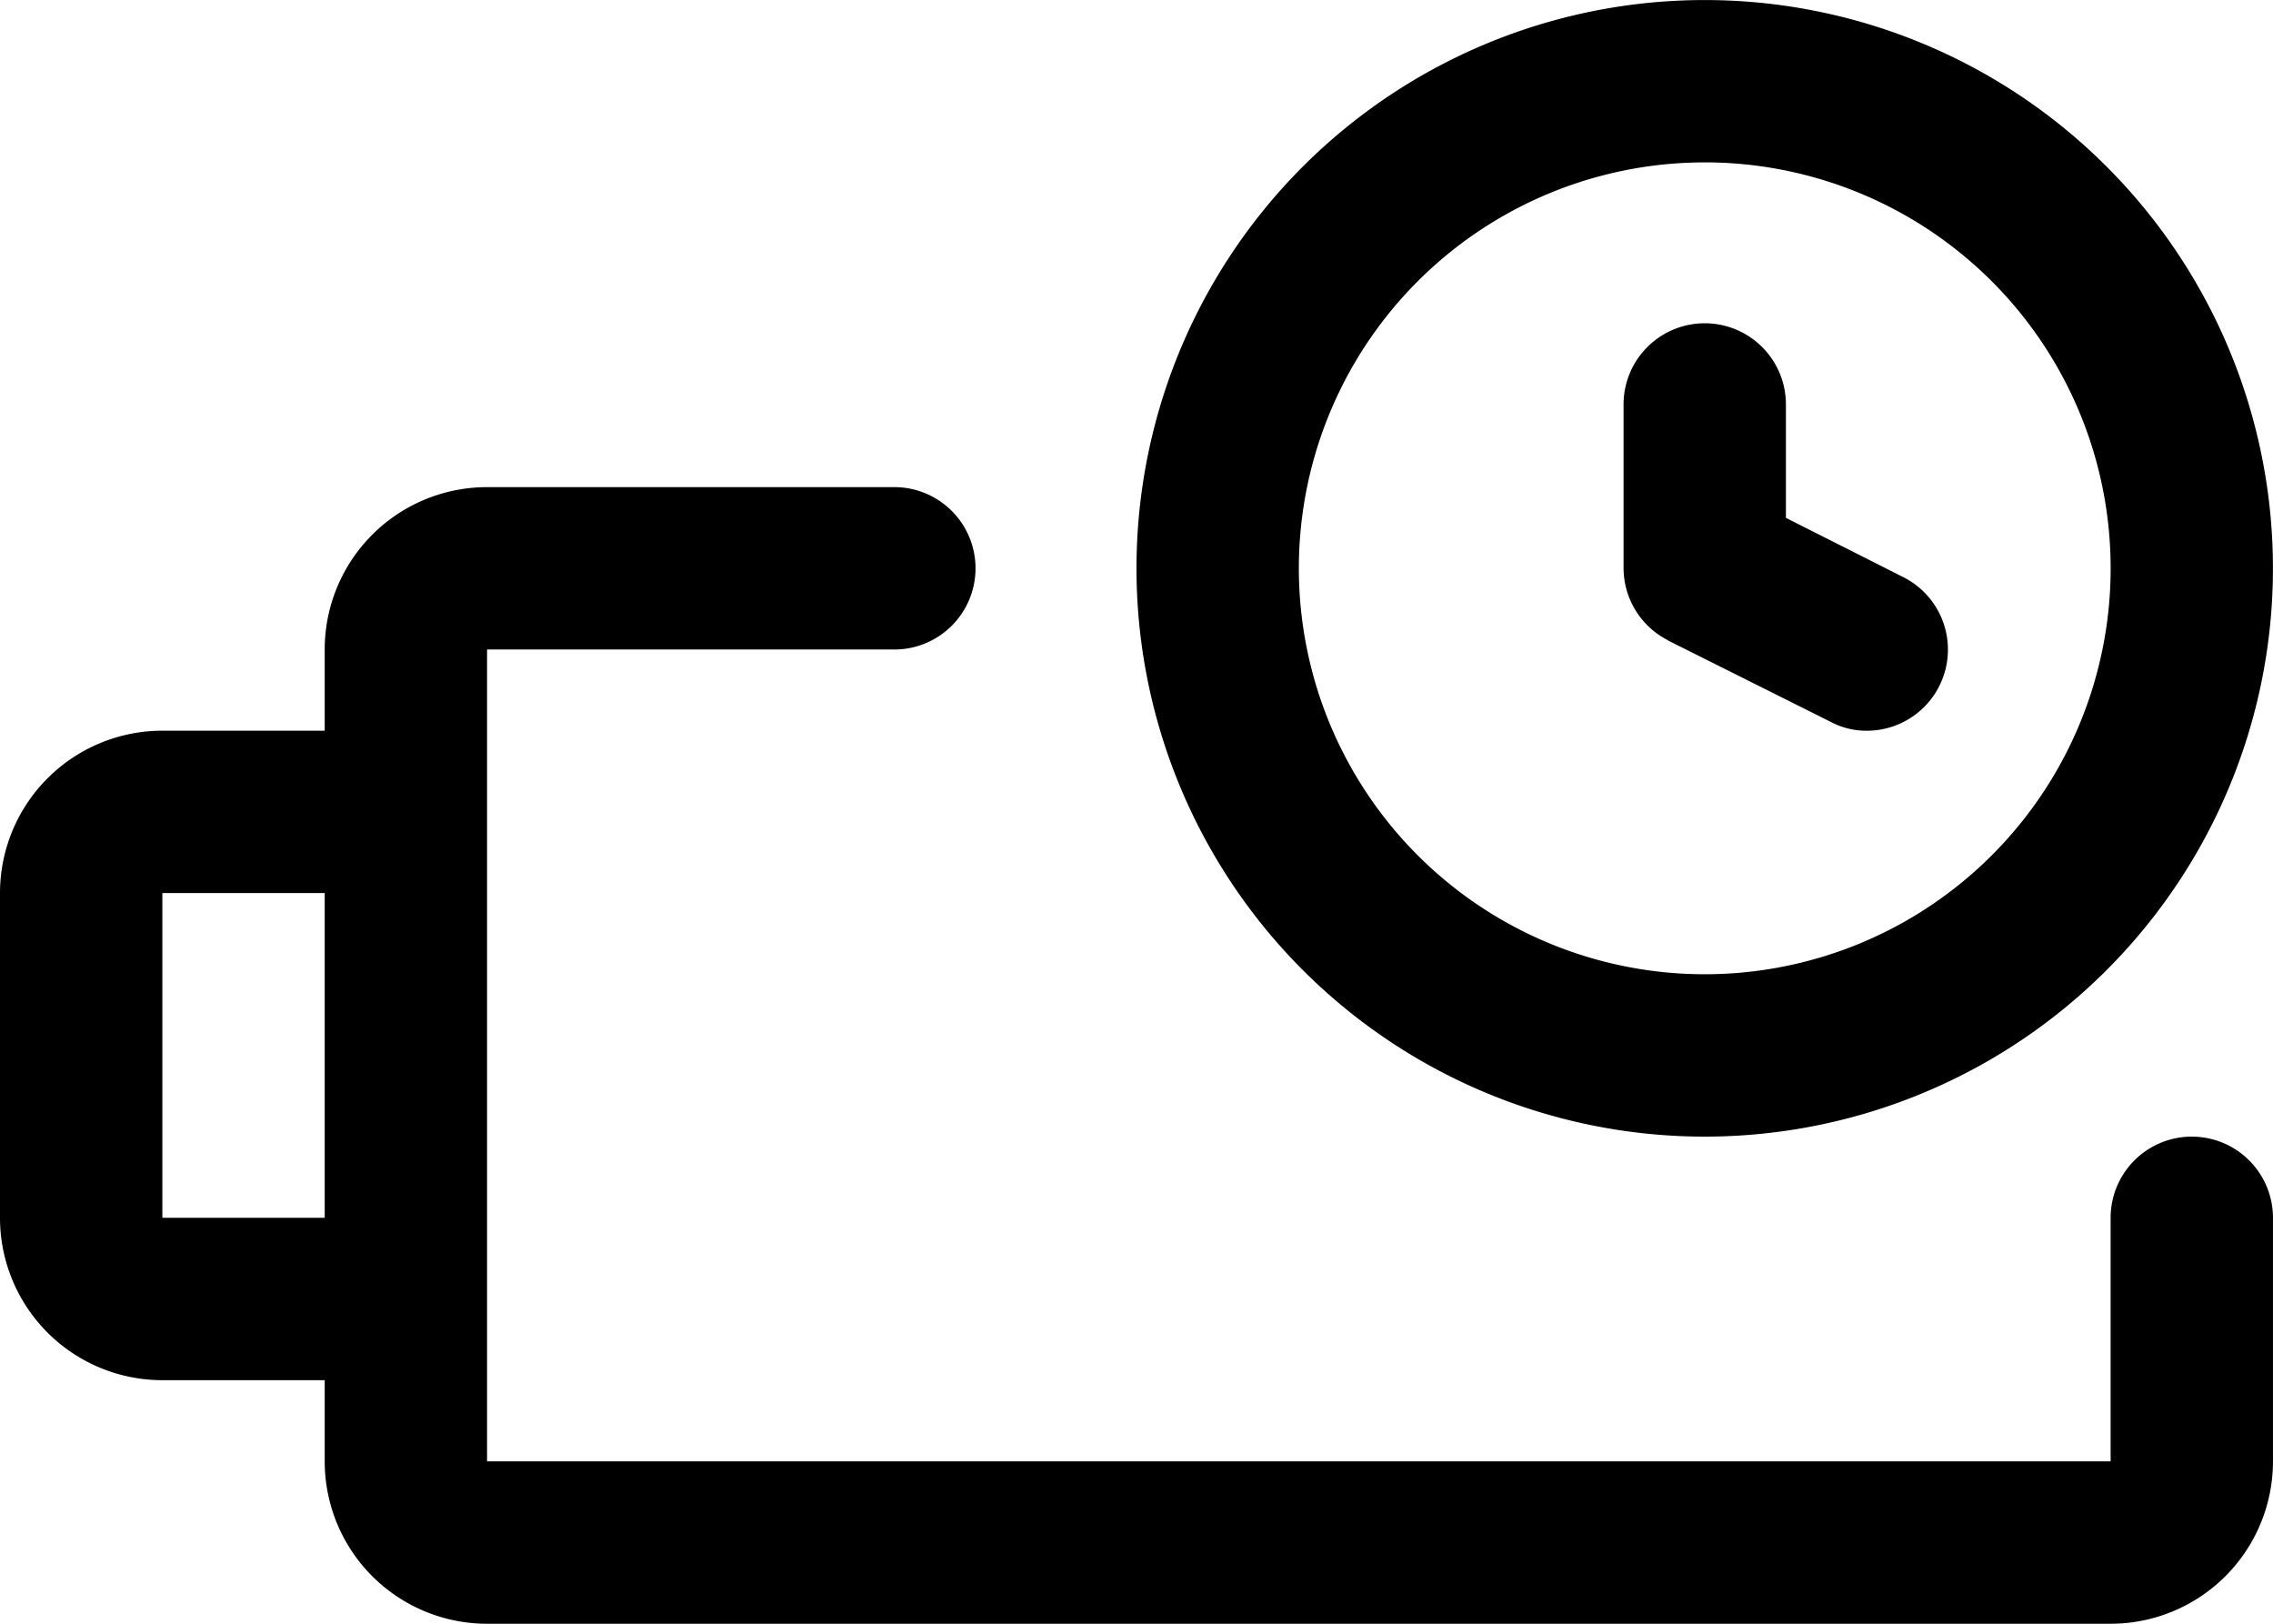
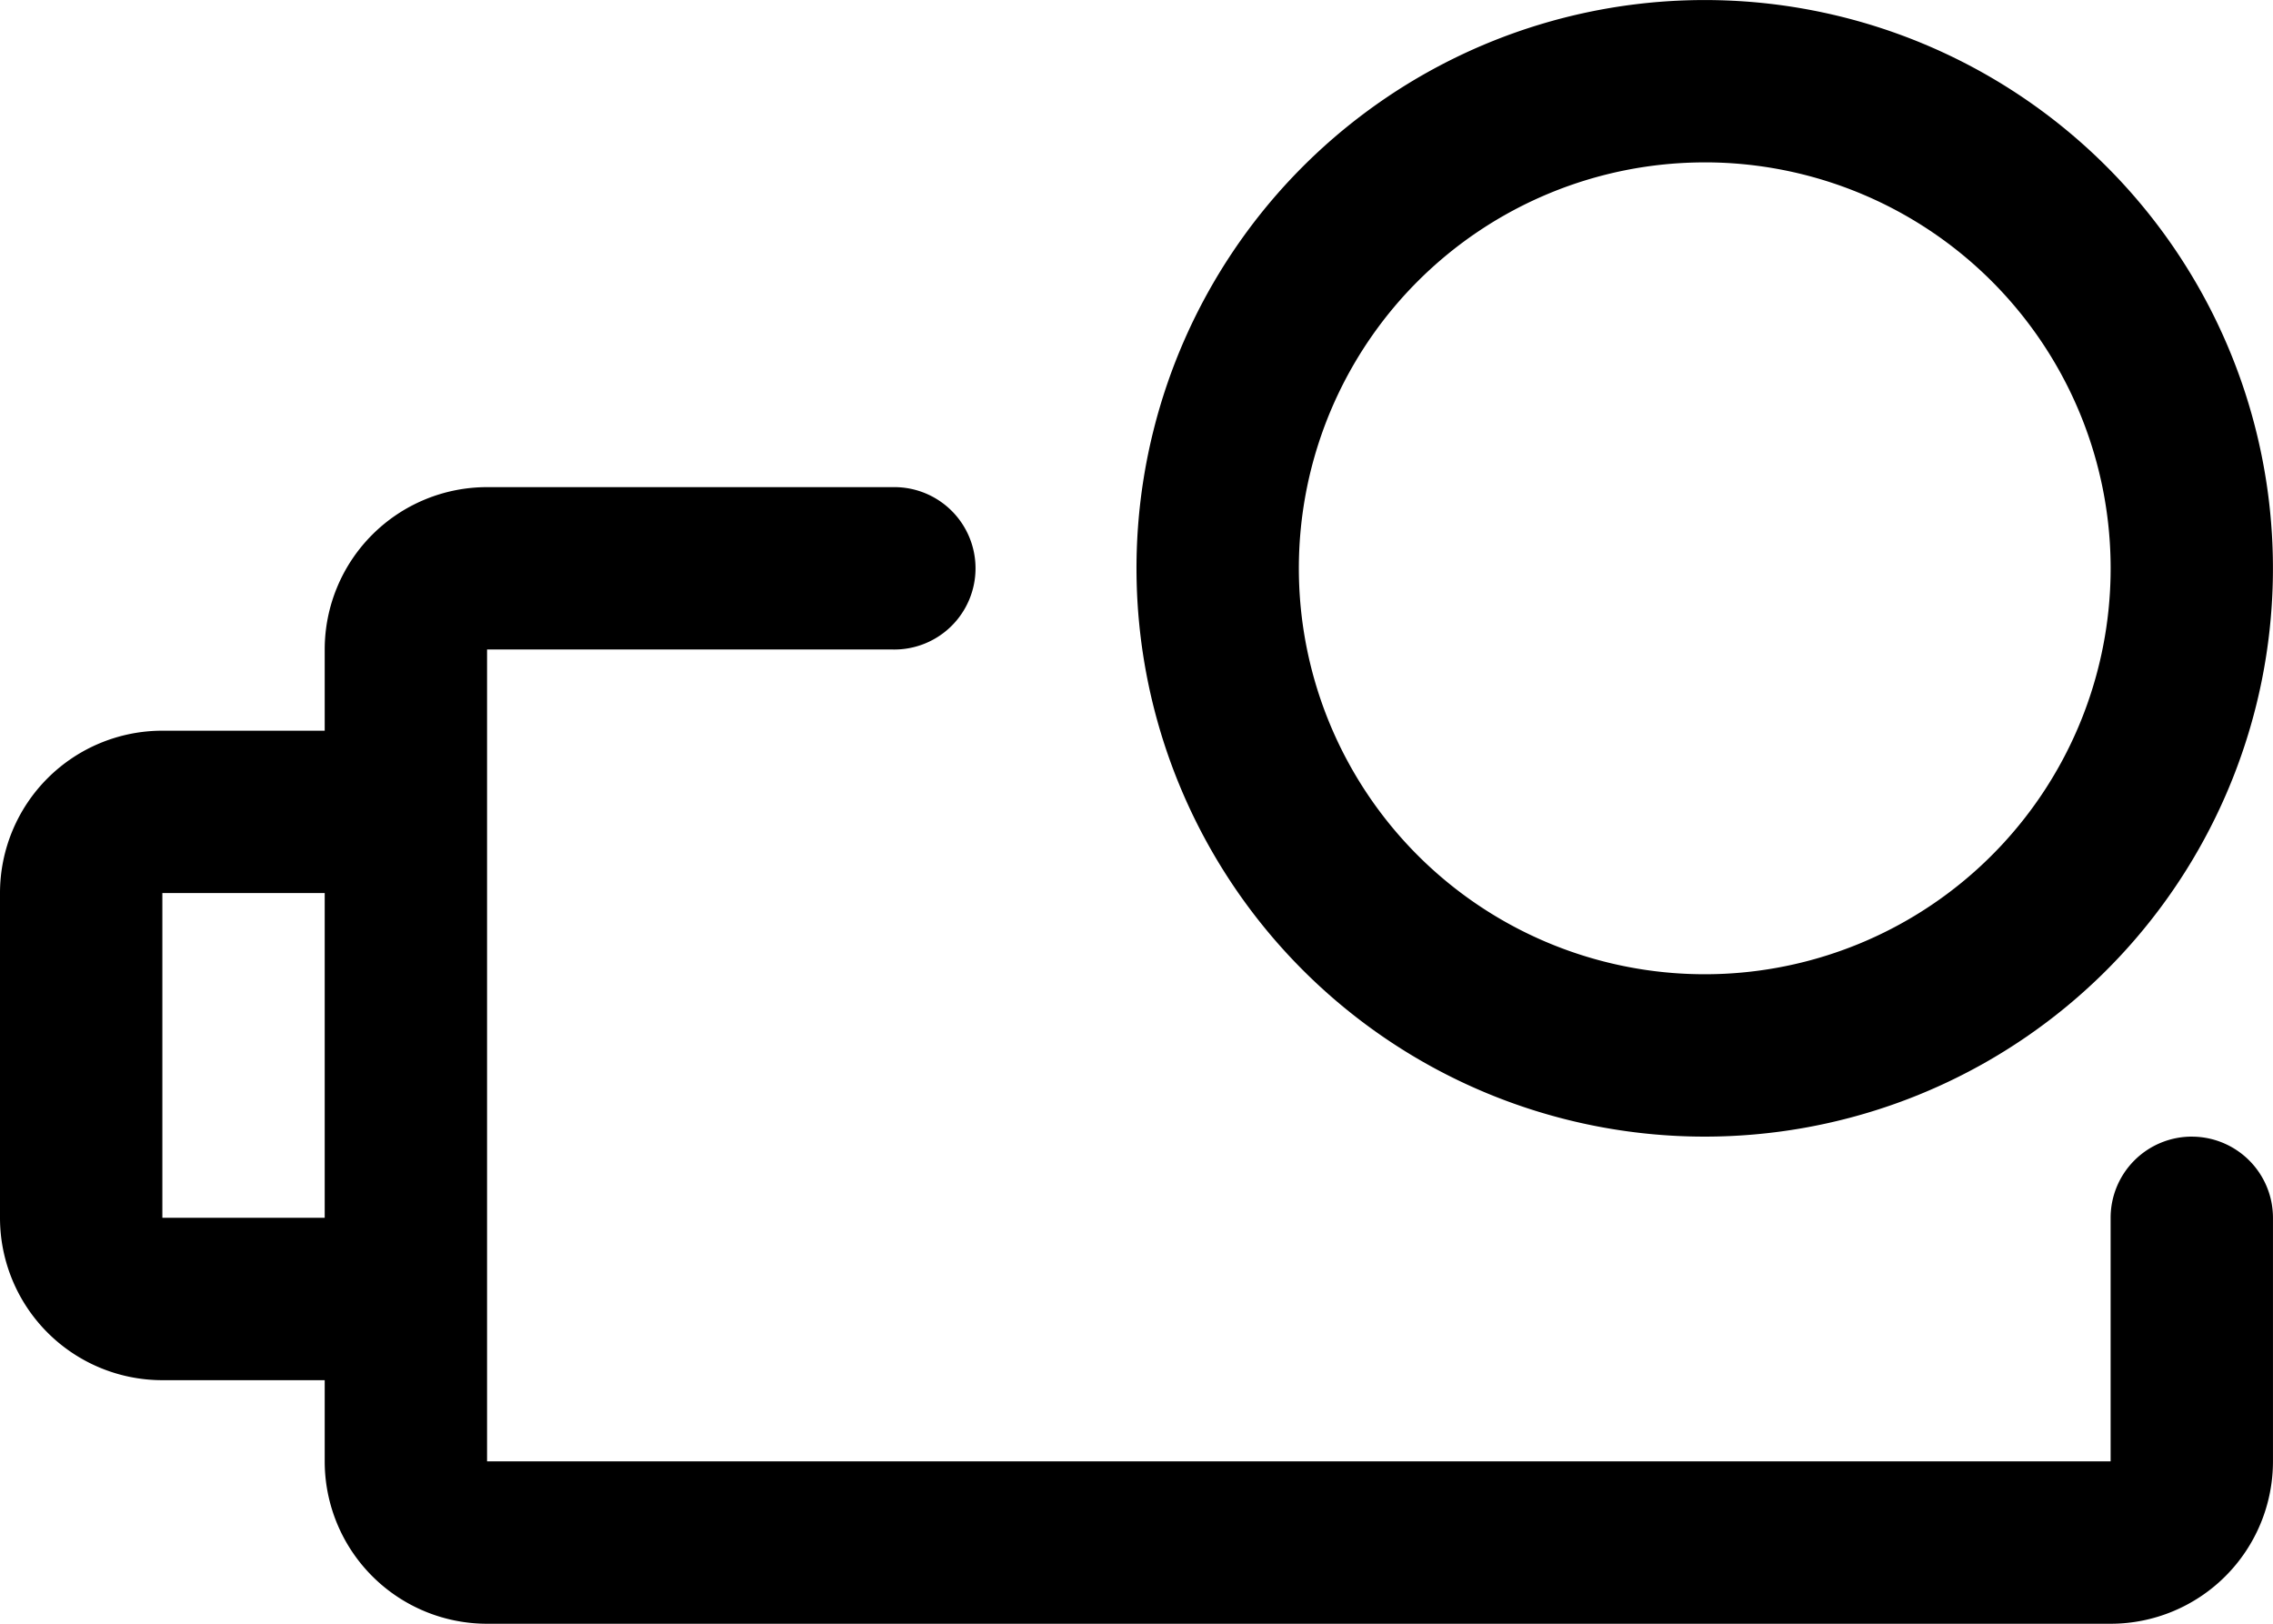
<svg xmlns="http://www.w3.org/2000/svg" width="97.652" height="69.752" viewBox="0 0 97.652 69.752">
  <g id="noun-battery-life-duration-5789610" transform="translate(-75 -224.994)">
    <path id="Path_72" data-name="Path 72" d="M169.164,477.9a3.488,3.488,0,0,0-3.488,3.487v10.463H95.925V456.975h17.438a3.488,3.488,0,1,0,0-6.975H95.925a6.976,6.976,0,0,0-6.975,6.975v3.488H81.975A6.976,6.976,0,0,0,75,467.438v13.95a6.976,6.976,0,0,0,6.975,6.975H88.95v3.488a6.976,6.976,0,0,0,6.975,6.975h69.751a6.976,6.976,0,0,0,6.975-6.975V481.388a3.488,3.488,0,0,0-3.488-3.487Zm-87.189,3.487v-13.95H88.95v13.95Z" transform="translate(0 -204.08)" />
    <path id="Path_73" data-name="Path 73" d="M624.41,273.82a24.412,24.412,0,1,0-17.263-7.15A24.415,24.415,0,0,0,624.41,273.82Zm0-41.851a17.438,17.438,0,1,1-12.33,5.107A17.437,17.437,0,0,1,624.41,231.97Z" transform="translate(-476.171 0)" />
-     <path id="Path_74" data-name="Path 74" d="M826.913,388.571l6.975,3.488a3.243,3.243,0,0,0,1.569.384,3.485,3.485,0,0,0,1.569-6.591L831.97,383.3v-4.813a3.488,3.488,0,1,0-6.975,0v6.975a3.488,3.488,0,0,0,1.918,3.1Z" transform="translate(-680.244 -136.059)" />
  </g>
</svg>